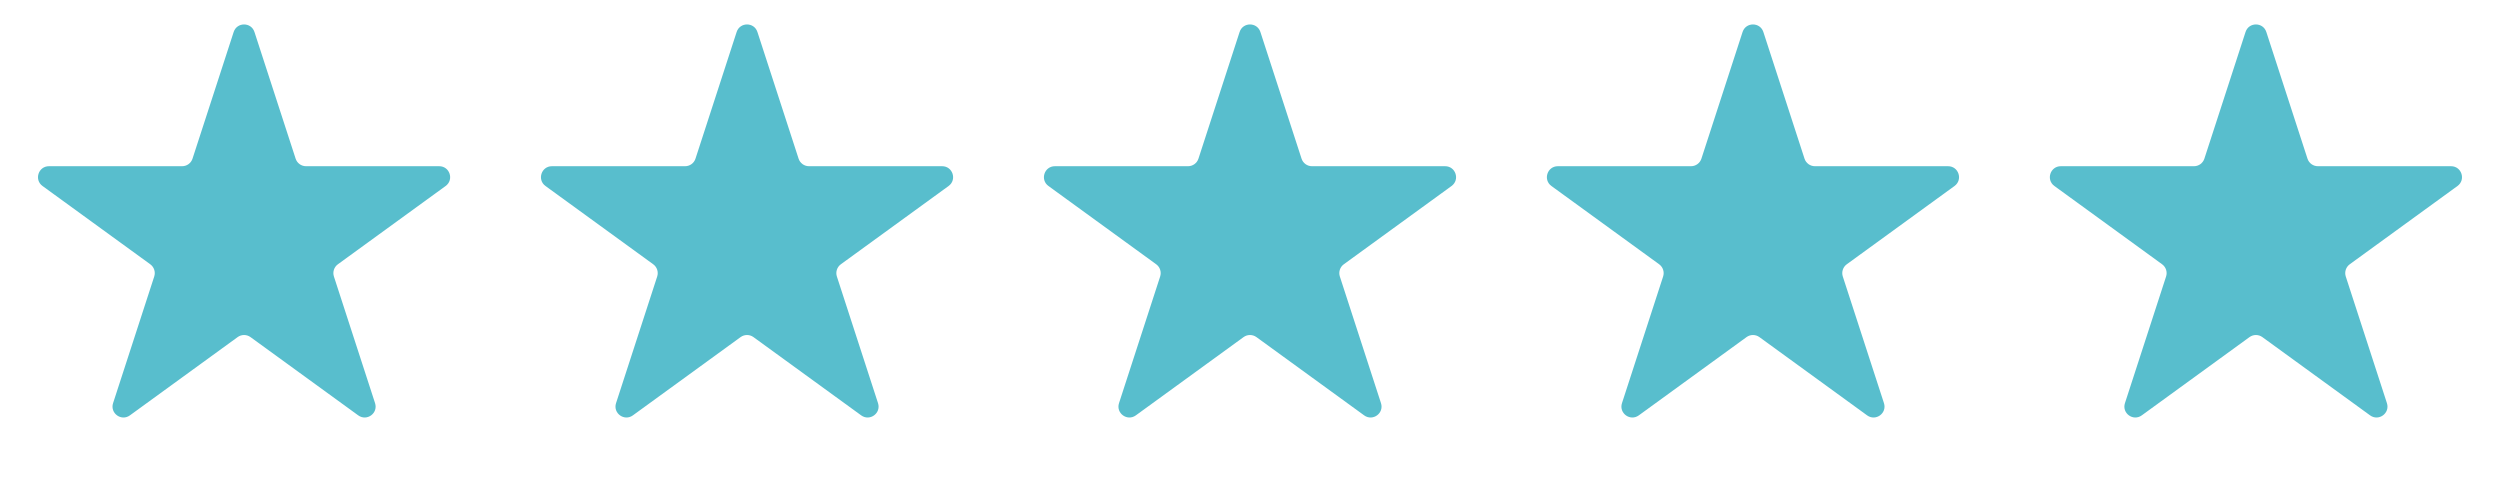
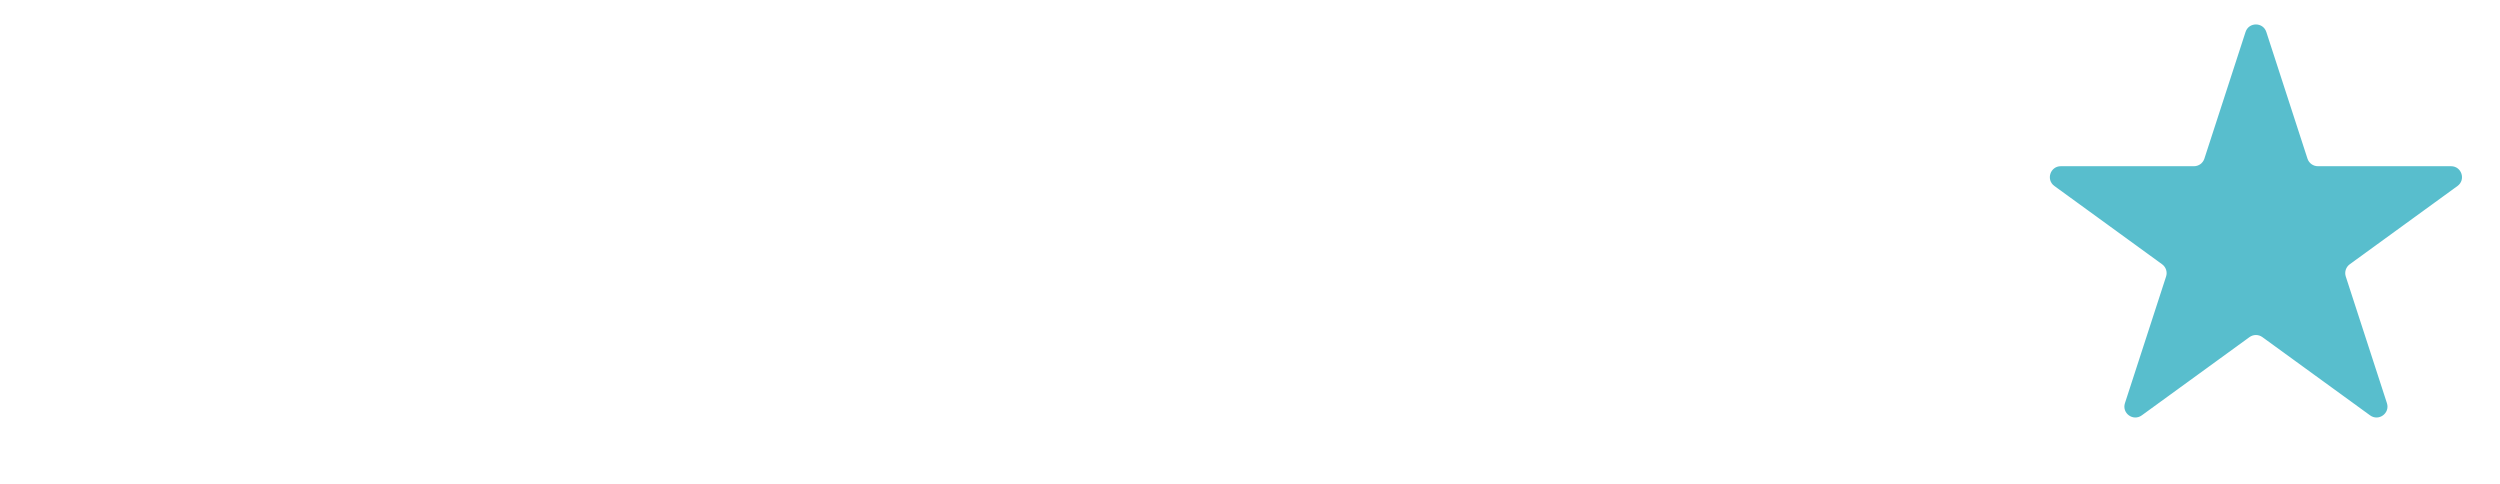
<svg xmlns="http://www.w3.org/2000/svg" width="248" height="48" viewBox="0 0 248 48" fill="none">
-   <path d="M23.18 3.175C23.505 2.176 24.919 2.176 25.243 3.175L29.326 15.739C29.471 16.186 29.887 16.488 30.357 16.488H43.568C44.619 16.488 45.056 17.833 44.206 18.451L33.518 26.216C33.138 26.492 32.978 26.982 33.124 27.428L37.206 39.993C37.531 40.992 36.387 41.823 35.537 41.205L24.849 33.44C24.469 33.164 23.954 33.164 23.574 33.44L12.886 41.205C12.036 41.823 10.893 40.992 11.217 39.993L15.3 27.428C15.445 26.982 15.286 26.492 14.906 26.216L4.218 18.451C3.368 17.833 3.805 16.488 4.855 16.488H18.066C18.536 16.488 18.953 16.186 19.098 15.739L23.18 3.175Z" fill="#58BECD" />
-   <path d="M73.074 3.175C73.399 2.176 74.813 2.176 75.137 3.175L79.22 15.739C79.365 16.186 79.781 16.488 80.251 16.488H93.462C94.513 16.488 94.95 17.833 94.1 18.451L83.412 26.216C83.032 26.492 82.873 26.982 83.018 27.428L87.1 39.993C87.425 40.992 86.281 41.823 85.431 41.205L74.743 33.44C74.363 33.164 73.848 33.164 73.468 33.44L62.781 41.205C61.931 41.823 60.787 40.992 61.111 39.993L65.194 27.428C65.339 26.982 65.18 26.492 64.8 26.216L54.112 18.451C53.262 17.833 53.699 16.488 54.749 16.488H67.96C68.43 16.488 68.847 16.186 68.992 15.739L73.074 3.175Z" fill="#58BECD" />
-   <path d="M122.968 3.175C123.293 2.176 124.707 2.176 125.032 3.175L129.114 15.739C129.259 16.186 129.676 16.488 130.146 16.488H143.356C144.407 16.488 144.844 17.833 143.994 18.451L133.306 26.216C132.926 26.492 132.767 26.982 132.912 27.428L136.994 39.993C137.319 40.992 136.175 41.823 135.325 41.205L124.638 33.44C124.257 33.164 123.743 33.164 123.362 33.44L112.675 41.205C111.825 41.823 110.681 40.992 111.006 39.993L115.088 27.428C115.233 26.982 115.074 26.492 114.694 26.216L104.006 18.451C103.156 17.833 103.593 16.488 104.644 16.488H117.855C118.324 16.488 118.741 16.186 118.886 15.739L122.968 3.175Z" fill="#58BECD" />
-   <path d="M172.863 3.175C173.187 2.176 174.601 2.176 174.926 3.175L179.008 15.739C179.153 16.186 179.57 16.488 180.04 16.488H193.25C194.301 16.488 194.738 17.833 193.888 18.451L183.2 26.216C182.82 26.492 182.661 26.982 182.806 27.428L186.889 39.993C187.213 40.992 186.07 41.823 185.219 41.205L174.532 33.44C174.152 33.164 173.637 33.164 173.257 33.44L162.569 41.205C161.719 41.823 160.575 40.992 160.9 39.993L164.982 27.428C165.127 26.982 164.968 26.492 164.588 26.216L153.9 18.451C153.05 17.833 153.487 16.488 154.538 16.488H167.749C168.219 16.488 168.635 16.186 168.78 15.739L172.863 3.175Z" fill="#58BECD" />
  <path d="M222.757 3.175C223.081 2.176 224.495 2.176 224.82 3.175L228.902 15.739C229.048 16.186 229.464 16.488 229.934 16.488H243.145C244.195 16.488 244.632 17.833 243.782 18.451L233.094 26.216C232.714 26.492 232.555 26.982 232.7 27.428L236.783 39.993C237.107 40.992 235.964 41.823 235.114 41.205L224.426 33.44C224.046 33.164 223.531 33.164 223.151 33.44L212.463 41.205C211.613 41.823 210.469 40.992 210.794 39.993L214.876 27.428C215.022 26.982 214.862 26.492 214.482 26.216L203.795 18.451C202.944 17.833 203.381 16.488 204.432 16.488H217.643C218.113 16.488 218.529 16.186 218.674 15.739L222.757 3.175Z" fill="#58BECD" />
</svg>